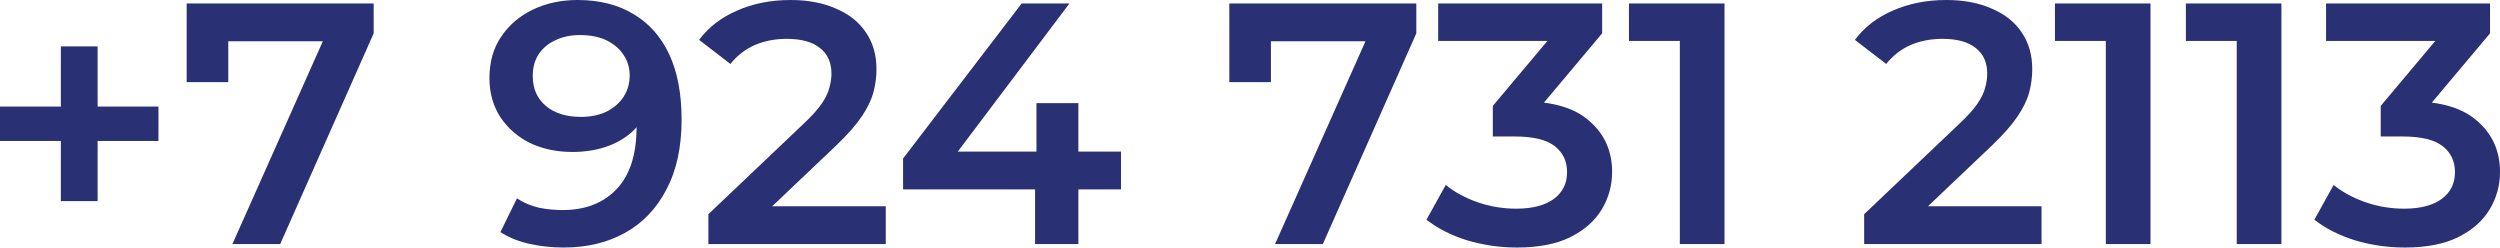
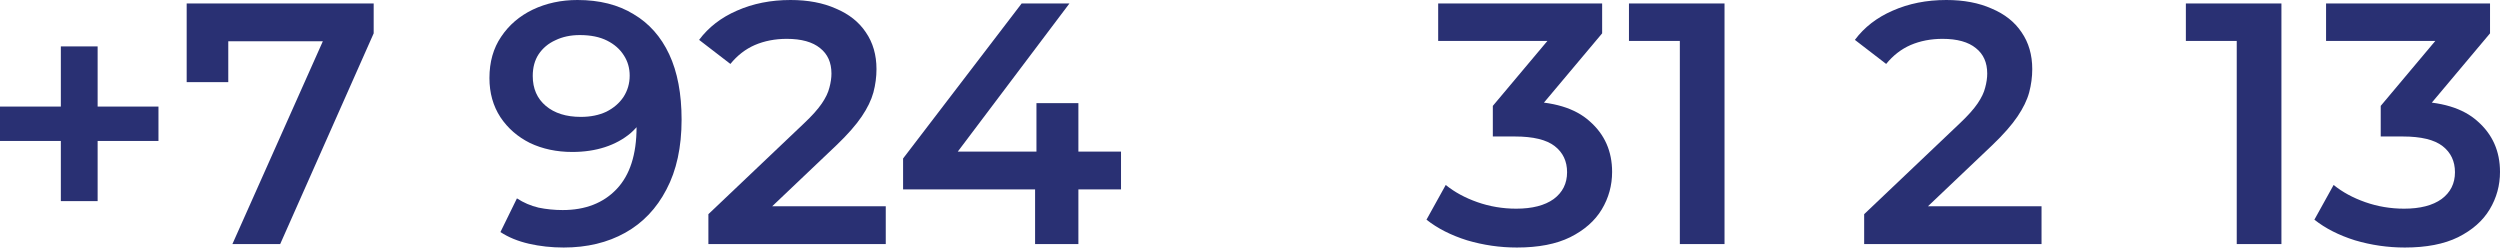
<svg xmlns="http://www.w3.org/2000/svg" width="404" height="40" viewBox="0 0 404 40" fill="none">
  <path d="M9.832 32.5V7.5H15.776V32.5H9.832ZM0 22.778V17.222H25.608V22.778H0Z" fill="#293073" />
  <path d="M37.555 39.444L53.609 3.444L55.498 6.667H33.445L36.889 3.167V13.278H30.167V0.556H60.386V5.389L45.277 39.444H37.555Z" fill="#293073" />
  <path d="M93.313 0C96.868 0 99.887 0.759 102.368 2.278C104.886 3.759 106.812 5.926 108.145 8.778C109.478 11.63 110.145 15.148 110.145 19.333C110.145 23.778 109.33 27.537 107.701 30.611C106.108 33.685 103.886 36.019 101.035 37.611C98.183 39.204 94.869 40 91.091 40C89.129 40 87.259 39.796 85.481 39.389C83.704 38.981 82.167 38.352 80.871 37.5L83.537 32.056C84.611 32.759 85.777 33.259 87.036 33.556C88.296 33.815 89.592 33.944 90.925 33.944C94.591 33.944 97.498 32.815 99.646 30.556C101.794 28.296 102.868 24.963 102.868 20.556C102.868 19.852 102.849 19.037 102.812 18.111C102.775 17.148 102.646 16.185 102.423 15.222L104.645 17.667C104.016 19.185 103.109 20.463 101.924 21.5C100.738 22.5 99.35 23.259 97.757 23.778C96.165 24.296 94.406 24.556 92.48 24.556C89.962 24.556 87.684 24.074 85.648 23.111C83.648 22.111 82.055 20.722 80.871 18.944C79.685 17.13 79.093 15.018 79.093 12.611C79.093 10.018 79.722 7.796 80.982 5.944C82.241 4.056 83.944 2.593 86.092 1.556C88.277 0.519 90.684 0 93.313 0ZM93.702 5.667C92.221 5.667 90.906 5.944 89.758 6.5C88.61 7.019 87.703 7.778 87.036 8.778C86.407 9.741 86.092 10.907 86.092 12.278C86.092 14.315 86.796 15.926 88.203 17.111C89.61 18.296 91.499 18.889 93.869 18.889C95.424 18.889 96.794 18.611 97.98 18.056C99.165 17.463 100.09 16.667 100.757 15.667C101.424 14.63 101.757 13.482 101.757 12.222C101.757 11 101.442 9.907 100.813 8.944C100.183 7.944 99.276 7.148 98.091 6.556C96.906 5.963 95.443 5.667 93.702 5.667Z" fill="#293073" />
  <path d="M114.476 39.444V34.611L129.919 19.944C131.215 18.722 132.178 17.648 132.807 16.722C133.437 15.796 133.844 14.944 134.029 14.167C134.252 13.352 134.363 12.593 134.363 11.889C134.363 10.111 133.752 8.741 132.53 7.778C131.308 6.778 129.511 6.278 127.141 6.278C125.253 6.278 123.531 6.611 121.975 7.278C120.457 7.944 119.142 8.963 118.031 10.333L112.976 6.444C114.495 4.407 116.532 2.833 119.087 1.722C121.679 0.574 124.568 0 127.752 0C130.567 0 133.011 0.463 135.085 1.389C137.196 2.278 138.807 3.556 139.918 5.222C141.066 6.889 141.64 8.87 141.64 11.167C141.64 12.426 141.473 13.685 141.14 14.944C140.806 16.167 140.177 17.463 139.251 18.833C138.325 20.204 136.974 21.741 135.196 23.444L121.92 36.056L120.42 33.333H143.139V39.444H114.476Z" fill="#293073" />
  <path d="M145.938 30.611V25.611L165.103 0.556H172.824L153.937 25.611L150.327 24.5H181.156V30.611H145.938ZM167.269 39.444V30.611L167.491 24.5V16.667H174.268V39.444H167.269Z" fill="#293073" />
-   <path d="M206.046 39.444L222.1 3.444L223.989 6.667H201.936L205.38 3.167V13.278H198.658V0.556H228.877V5.389L213.768 39.444H206.046Z" fill="#293073" />
  <path d="M245.13 40C242.389 40 239.705 39.611 237.075 38.833C234.483 38.019 232.298 36.907 230.52 35.5L233.631 29.889C235.038 31.037 236.742 31.963 238.742 32.667C240.741 33.37 242.834 33.722 245.019 33.722C247.611 33.722 249.629 33.204 251.074 32.167C252.518 31.093 253.24 29.648 253.24 27.833C253.24 26.056 252.573 24.648 251.24 23.611C249.907 22.574 247.759 22.056 244.796 22.056H241.241V17.111L252.351 3.889L253.295 6.611H232.409V0.556H258.906V5.389L247.796 18.611L244.019 16.389H246.185C250.962 16.389 254.536 17.463 256.906 19.611C259.313 21.722 260.517 24.444 260.517 27.778C260.517 29.963 259.961 31.982 258.85 33.833C257.739 35.685 256.036 37.185 253.74 38.333C251.481 39.444 248.611 40 245.13 40Z" fill="#293073" />
  <path d="M271.462 39.444V3.333L274.628 6.611H263.24V0.556H278.683V39.444H271.462Z" fill="#293073" />
  <path d="M301.248 39.444V34.611L316.691 19.944C317.987 18.722 318.95 17.648 319.58 16.722C320.209 15.796 320.617 14.944 320.802 14.167C321.024 13.352 321.135 12.593 321.135 11.889C321.135 10.111 320.524 8.741 319.302 7.778C318.08 6.778 316.284 6.278 313.914 6.278C312.025 6.278 310.303 6.611 308.748 7.278C307.229 7.944 305.915 8.963 304.804 10.333L299.749 6.444C301.267 4.407 303.304 2.833 305.859 1.722C308.451 0.574 311.34 0 314.525 0C317.339 0 319.783 0.463 321.857 1.389C323.968 2.278 325.579 3.556 326.69 5.222C327.838 6.889 328.412 8.87 328.412 11.167C328.412 12.426 328.245 13.685 327.912 14.944C327.579 16.167 326.949 17.463 326.023 18.833C325.097 20.204 323.746 21.741 321.968 23.444L308.692 36.056L307.192 33.333H329.912V39.444H301.248Z" fill="#293073" />
-   <path d="M340.301 39.444V3.333L343.467 6.611H332.08V0.556H347.522V39.444H340.301Z" fill="#293073" />
  <path d="M361.457 39.444V3.333L364.624 6.611H353.236V0.556H368.679V39.444H361.457Z" fill="#293073" />
  <path d="M388.613 40C385.873 40 383.188 39.611 380.558 38.833C377.966 38.019 375.781 36.907 374.004 35.5L377.114 29.889C378.522 31.037 380.225 31.963 382.225 32.667C384.225 33.37 386.317 33.722 388.502 33.722C391.094 33.722 393.112 33.204 394.557 32.167C396.001 31.093 396.723 29.648 396.723 27.833C396.723 26.056 396.056 24.648 394.723 23.611C393.39 22.574 391.242 22.056 388.28 22.056H384.725V17.111L395.834 3.889L396.779 6.611H375.892V0.556H402.389V5.389L391.279 18.611L387.502 16.389H389.668C394.446 16.389 398.019 17.463 400.389 19.611C402.796 21.722 404 24.444 404 27.778C404 29.963 403.444 31.982 402.333 33.833C401.223 35.685 399.519 37.185 397.223 38.333C394.964 39.444 392.094 40 388.613 40Z" fill="#293073" />
</svg>